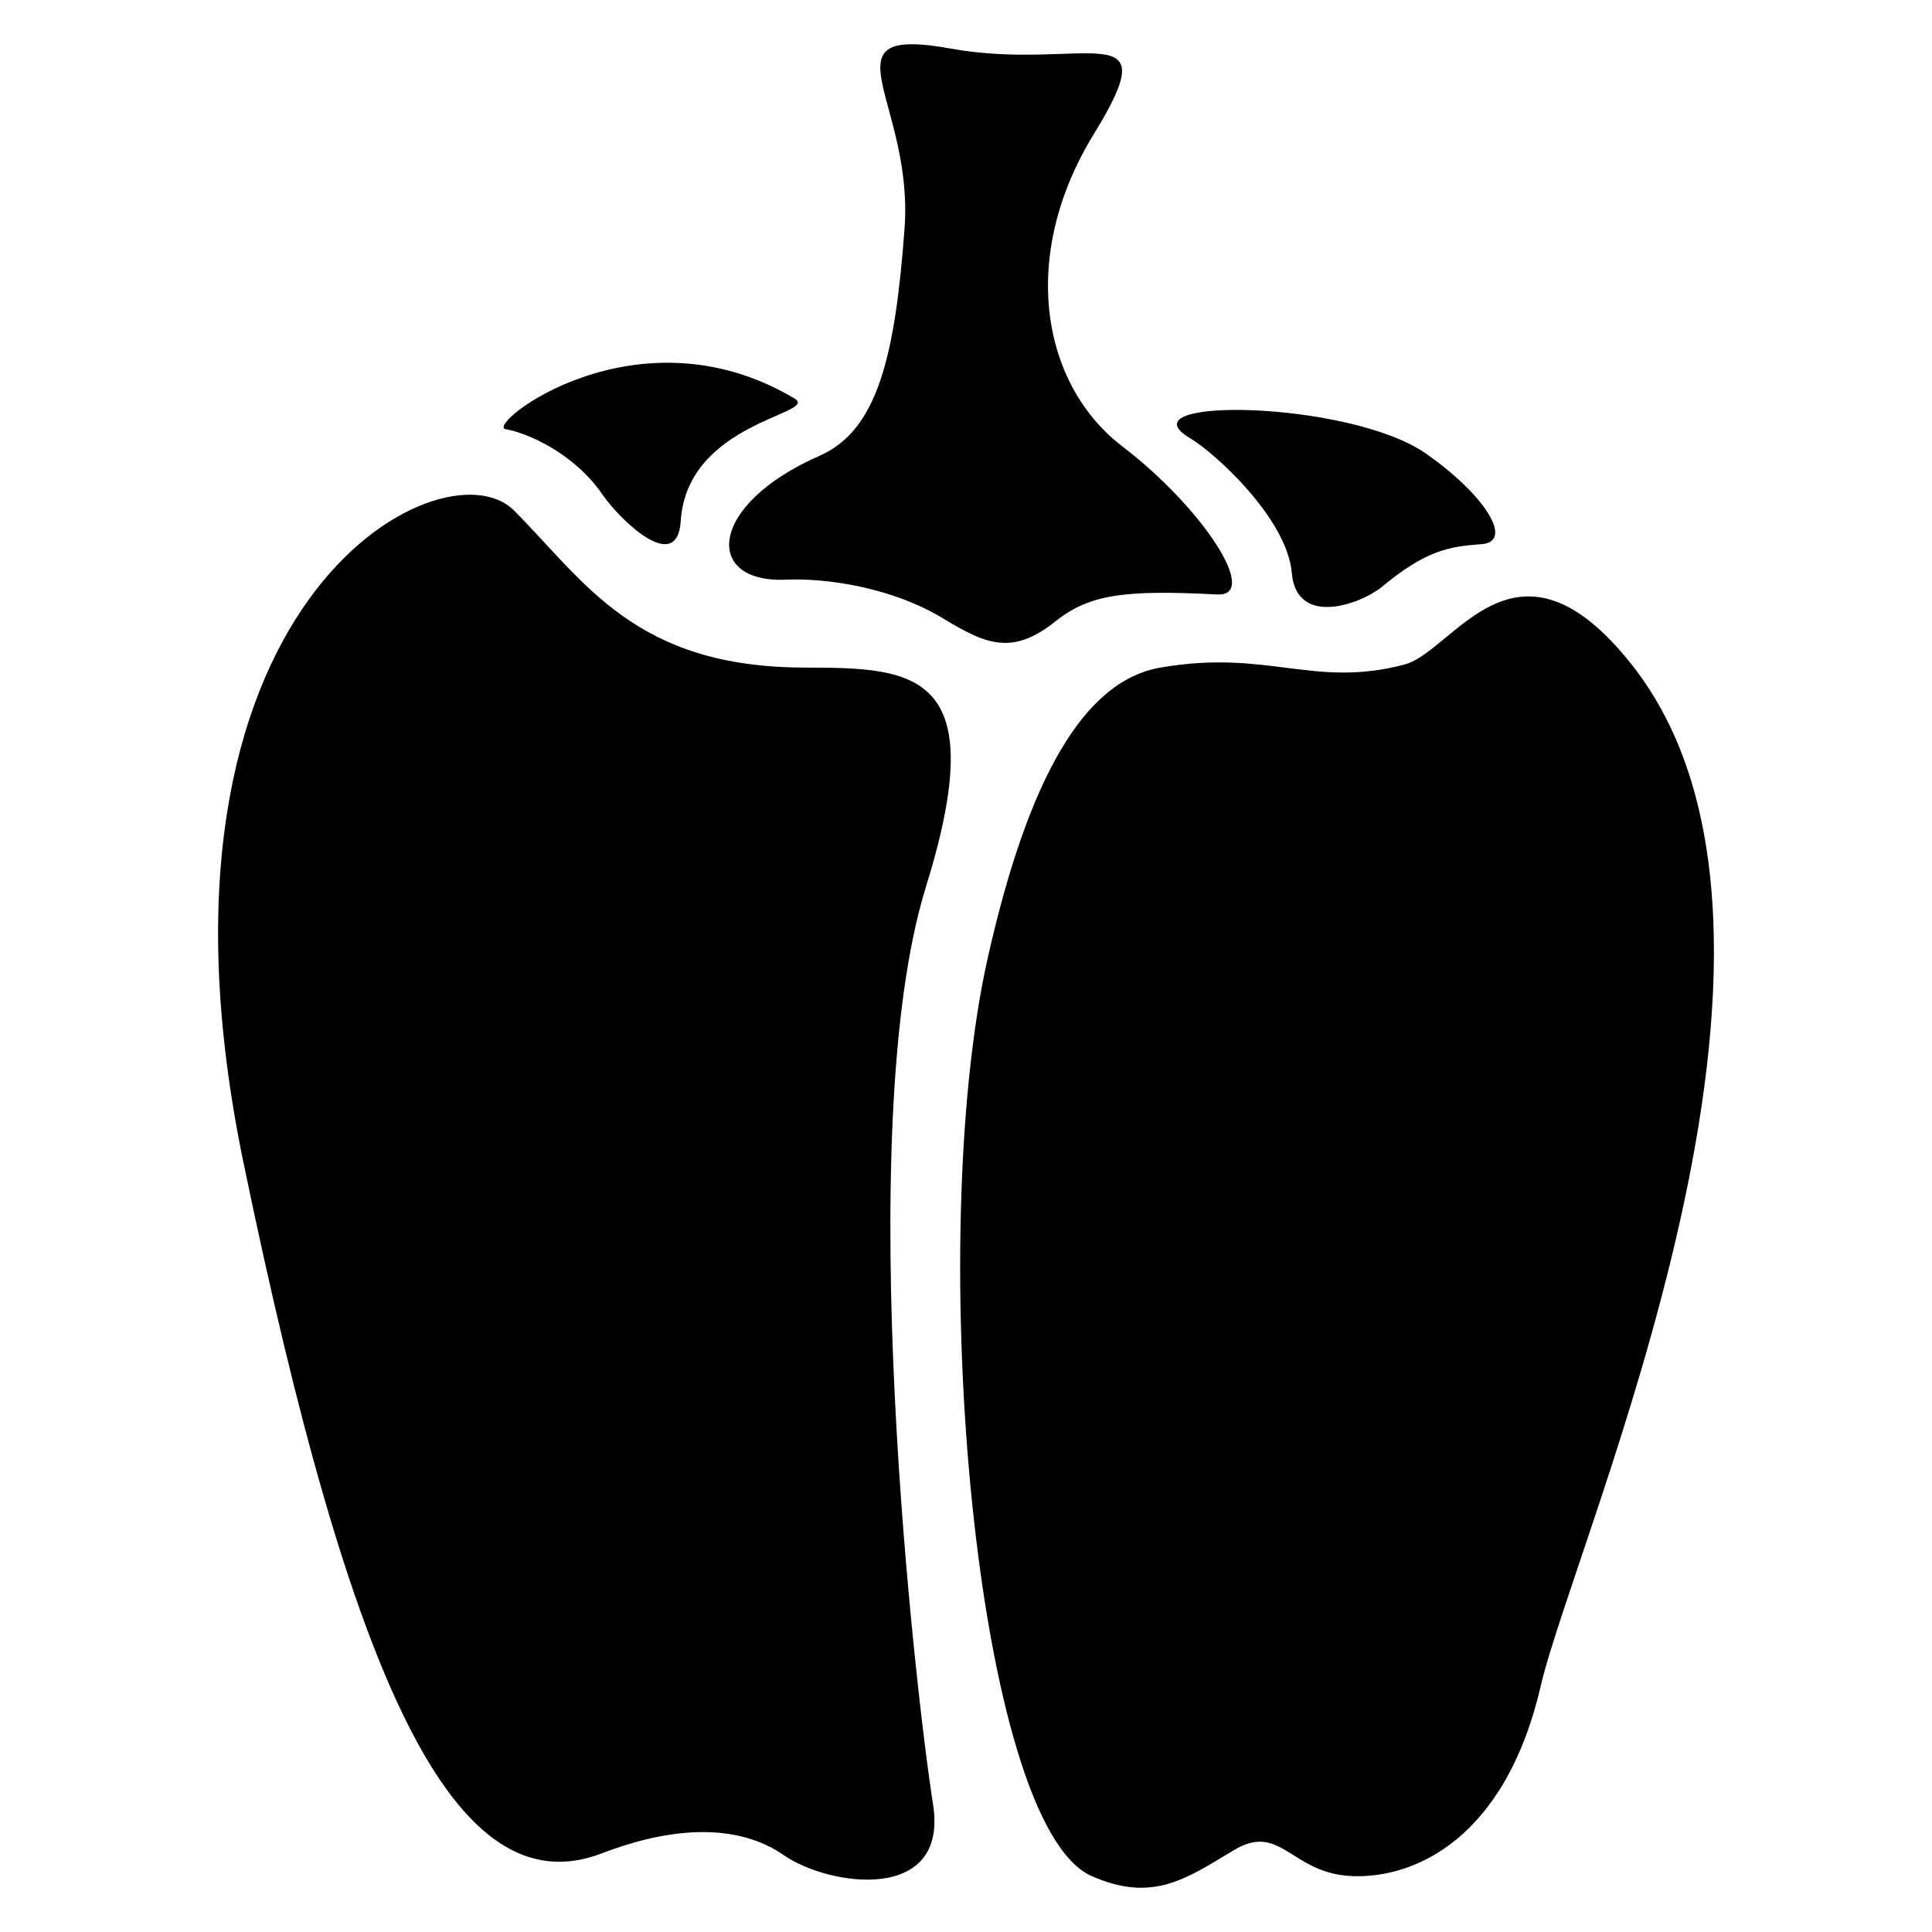
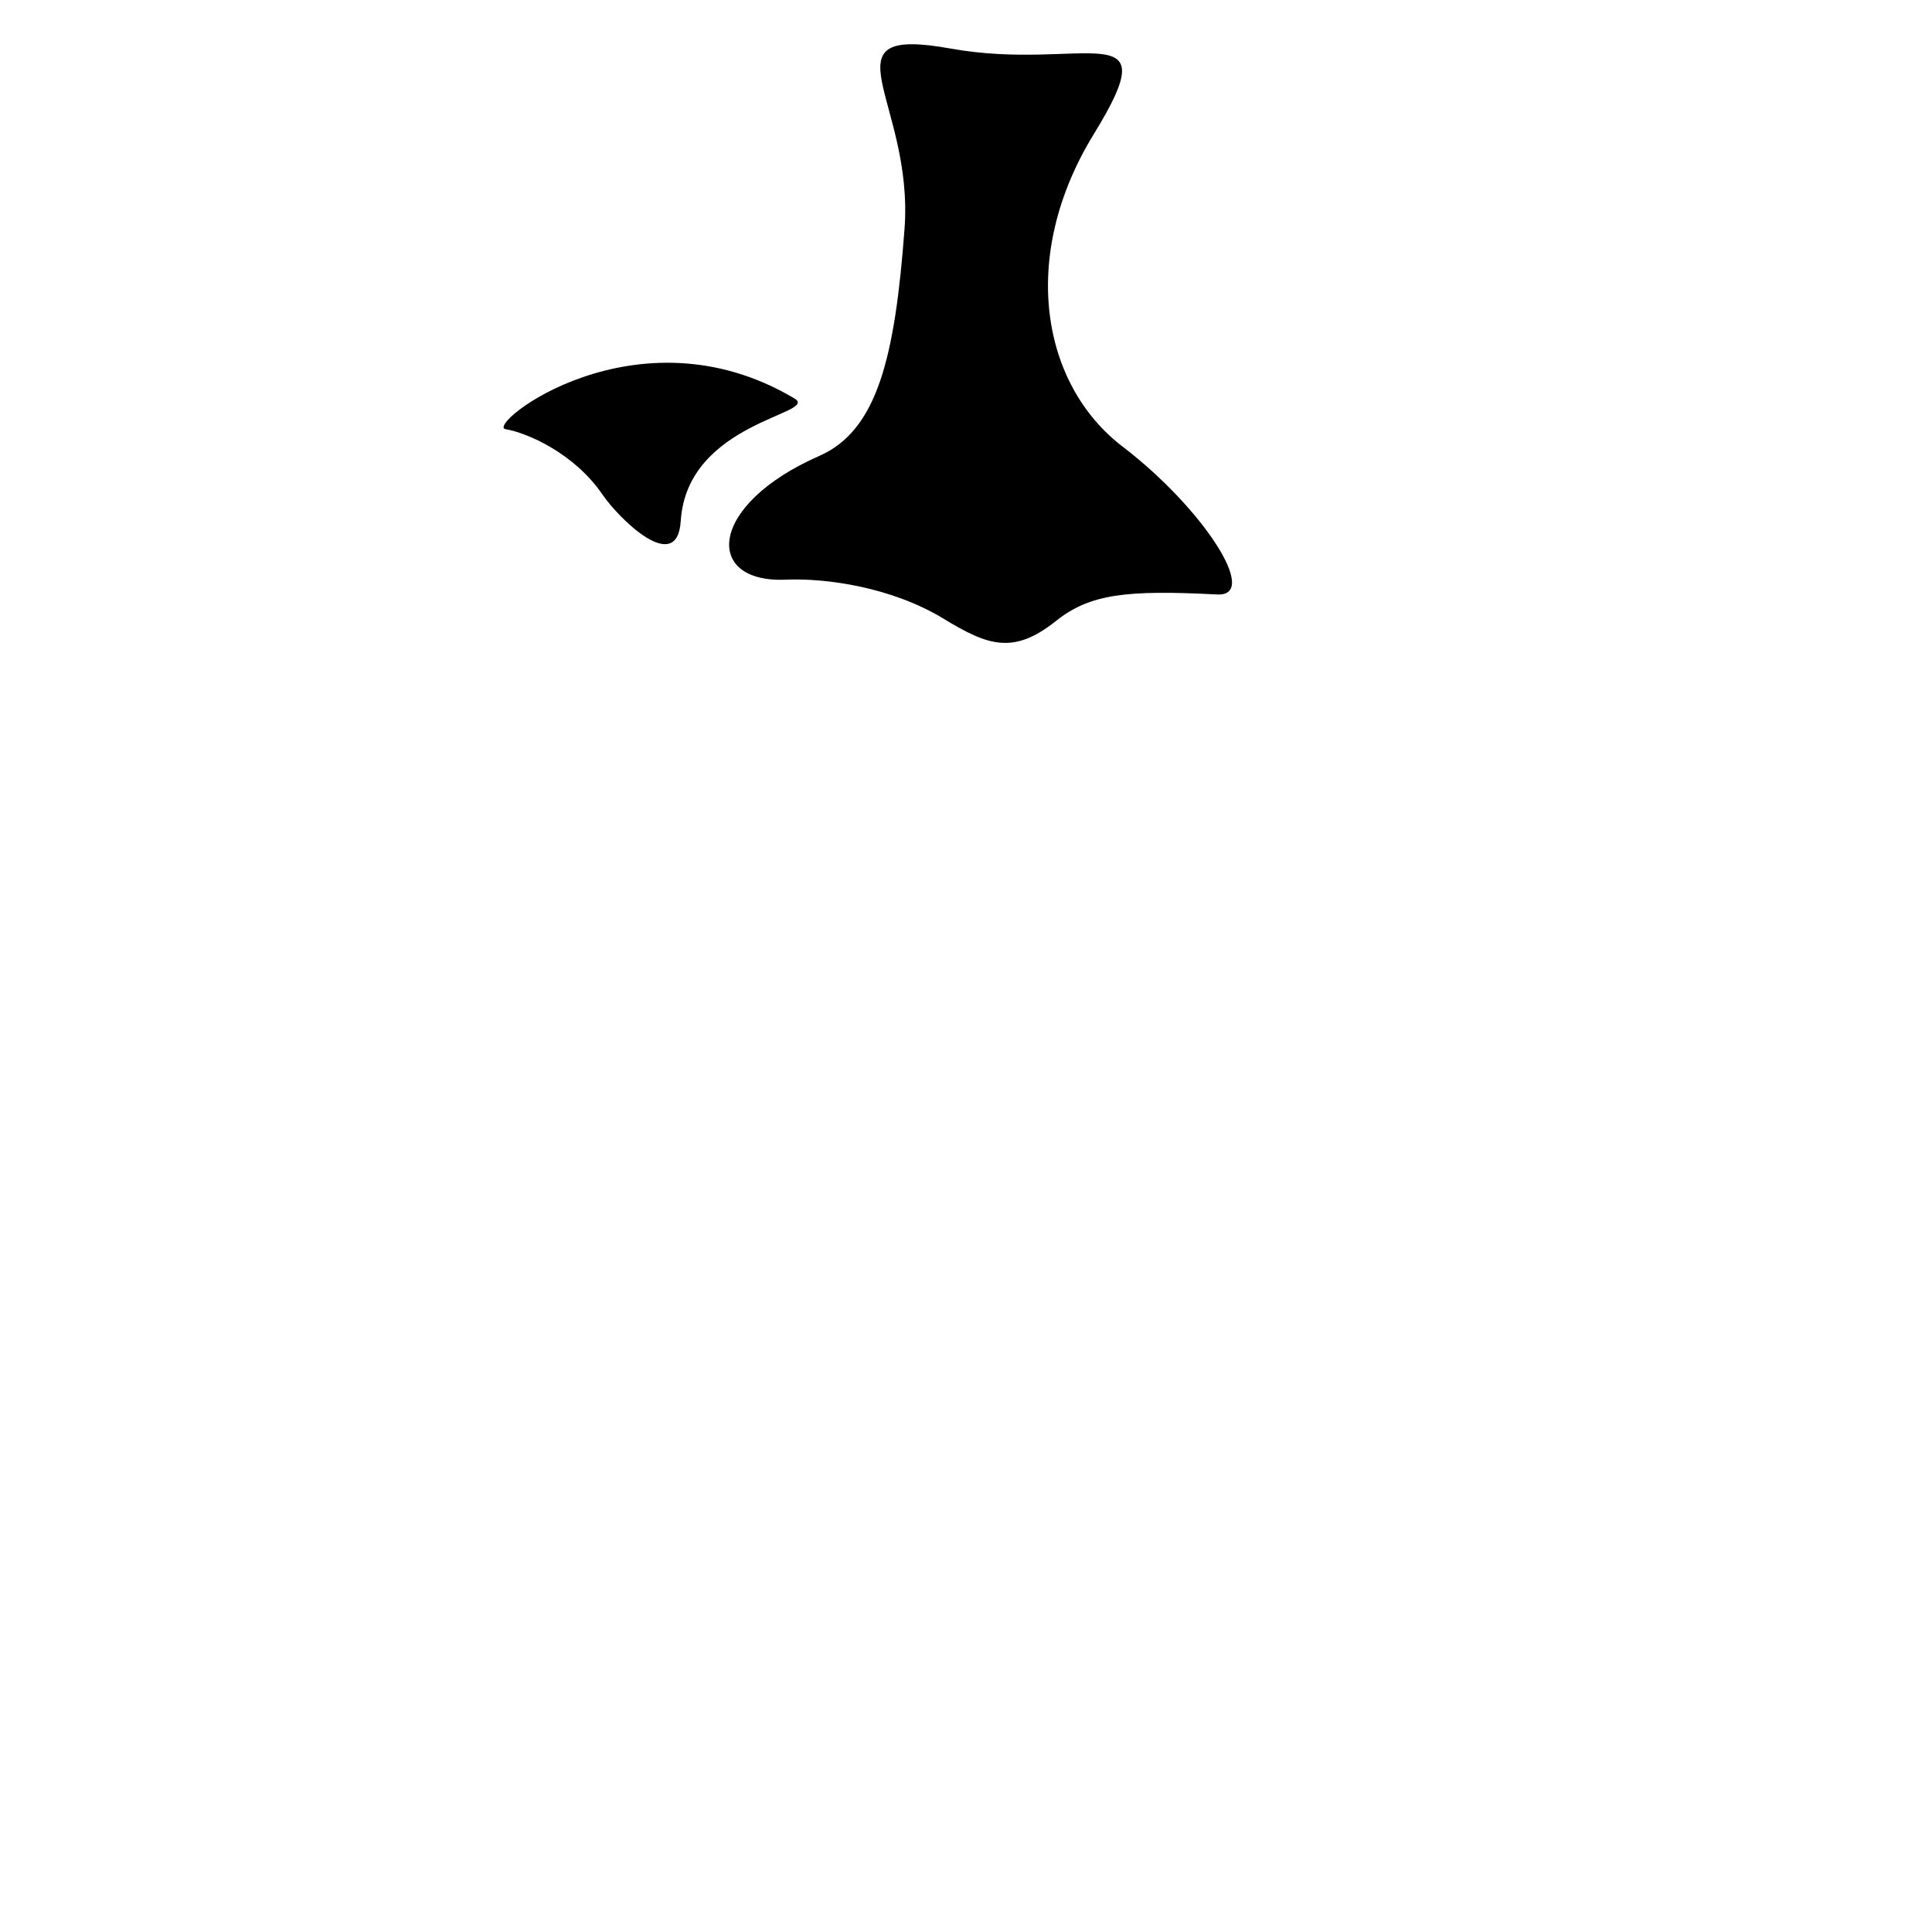
<svg xmlns="http://www.w3.org/2000/svg" fill="#000000" width="800px" height="800px" version="1.1" viewBox="144 144 512 512">
  <g>
-     <path d="m357.36 320.91c-45.191 0-58.367-22.824-77.191-41.664-18.84-18.82-102.3 24.492-71.695 172.61 28.566 138.21 56 198.33 95.113 183.27 18.215-7.008 35.695-8.105 48.137 0.52 11.922 8.273 43.695 12.914 39.543-13.465-4.398-27.848-21.953-178.47-1.895-243.12 17.742-57.148-2.84-58.141-32.012-58.141z" />
-     <path d="m576.41 320.11c-30.746-38.824-47.023-3.465-60.199 0-24.215 6.367-36.137-4.137-64.703 0.809-20.488 3.543-35.145 29.895-45.711 76.777-16.887 74.992-3.359 229.91 27.512 243.49 16.184 7.129 25.098 0.672 37.648-6.856 12.551-7.543 15.07 6.184 31.375 6.856 16.336 0.672 40.488-9.68 49.922-50.168 9.273-39.875 81.227-198.83 24.156-270.91z" />
-     <path d="m352.18 297.62c10.793-0.473 28.184 2 41.891 10.352 11.754 7.16 18.504 9.574 29.754 0.609 9.039-7.223 18.746-8.273 42.73-7.039 11.496 0.594-3.754-22.902-25.098-39.223-21.344-16.305-27.617-50.215-7.543-82.855 20.074-32.625-3.144-16.32-37.969-22.594-34.824-6.273-9.727 13.816-12.23 47.711-2.519 33.895-7.129 53.465-22.594 60.242-29.66 13.027-30.59 33.73-8.941 32.797z" />
+     <path d="m352.18 297.62c10.793-0.473 28.184 2 41.891 10.352 11.754 7.16 18.504 9.574 29.754 0.609 9.039-7.223 18.746-8.273 42.73-7.039 11.496 0.594-3.754-22.902-25.098-39.223-21.344-16.305-27.617-50.215-7.543-82.855 20.074-32.625-3.144-16.32-37.969-22.594-34.824-6.273-9.727 13.816-12.23 47.711-2.519 33.895-7.129 53.465-22.594 60.242-29.66 13.027-30.59 33.73-8.941 32.797" />
    <path d="m303.7 275.11c4.352 6.383 19.77 21.559 20.703 6.961 1.695-26.383 37.008-28.367 30.137-32.473-41.895-24.945-82.199 7.191-76.551 8.141 5.648 0.945 18.184 6.336 25.711 17.371z" />
-     <path d="m459.36 260.11c6.703 3.984 25.738 21.328 26.992 35.77 1.266 14.441 18.336 8.199 23.863 3.633 11.617-9.586 17.57-10.672 26.367-11.297 8.793-0.625 0.945-13.098-14.746-24.047-20.34-14.133-80.996-15.035-62.477-4.059z" />
  </g>
</svg>